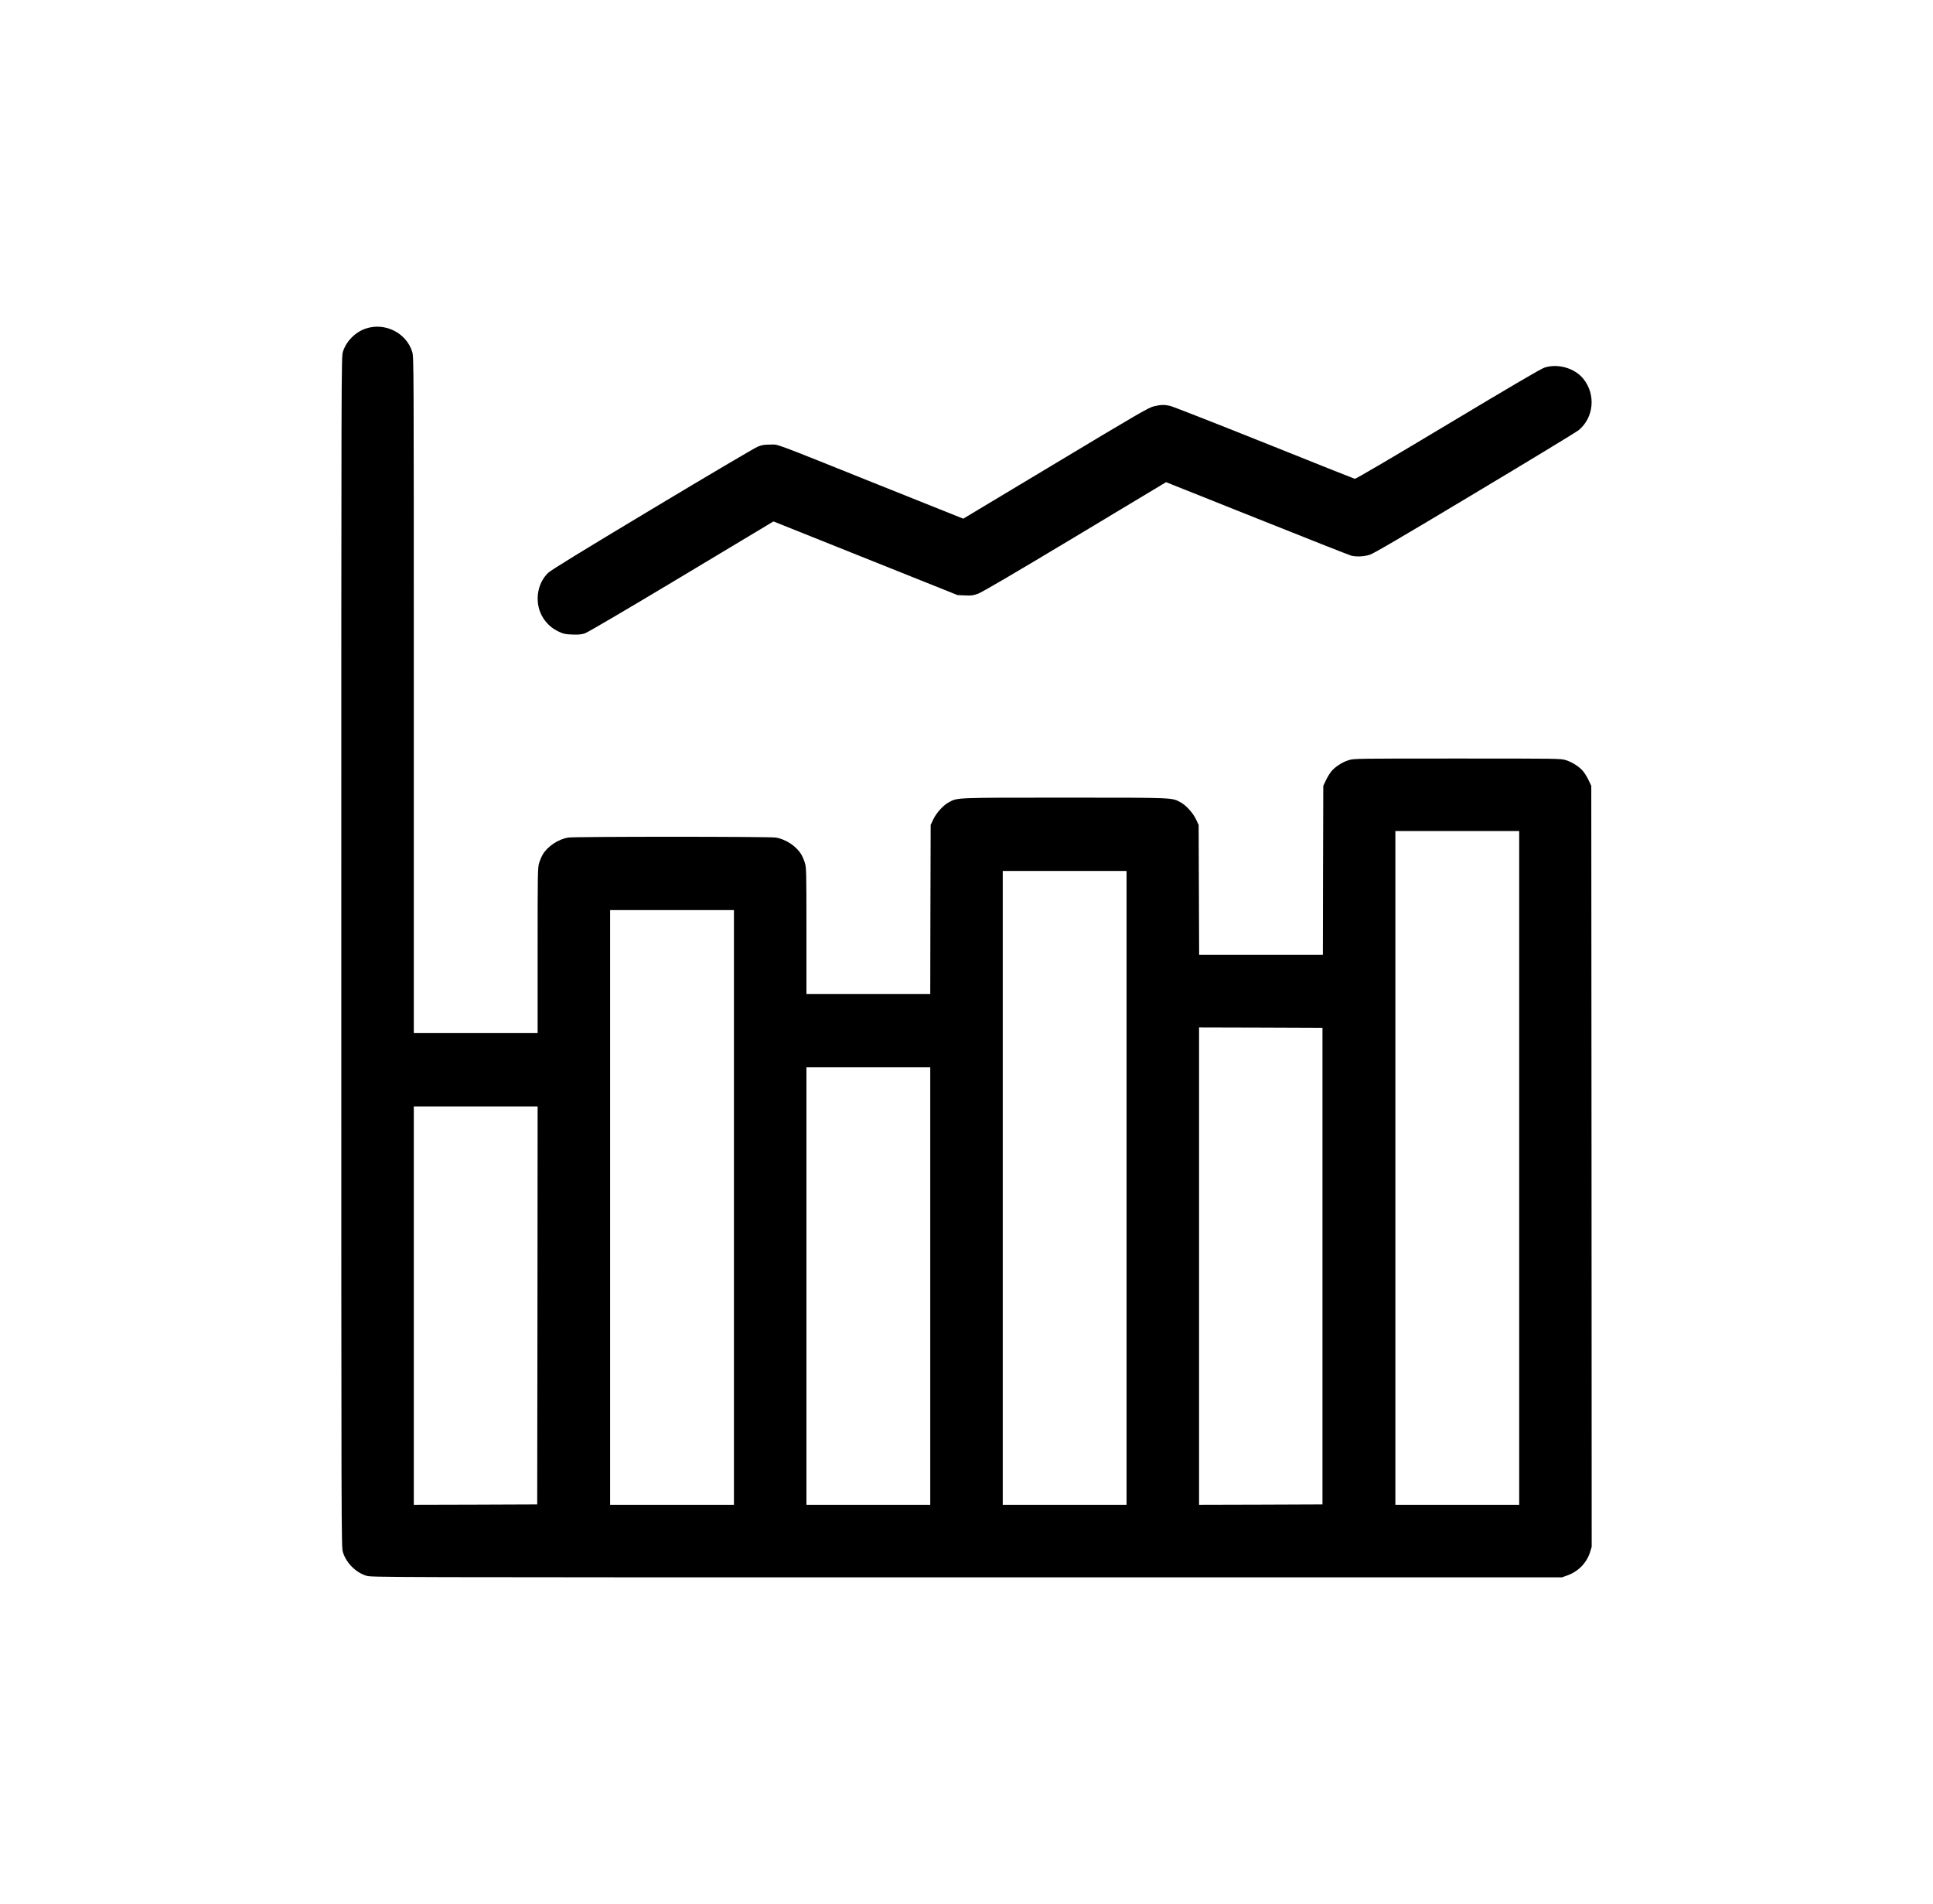
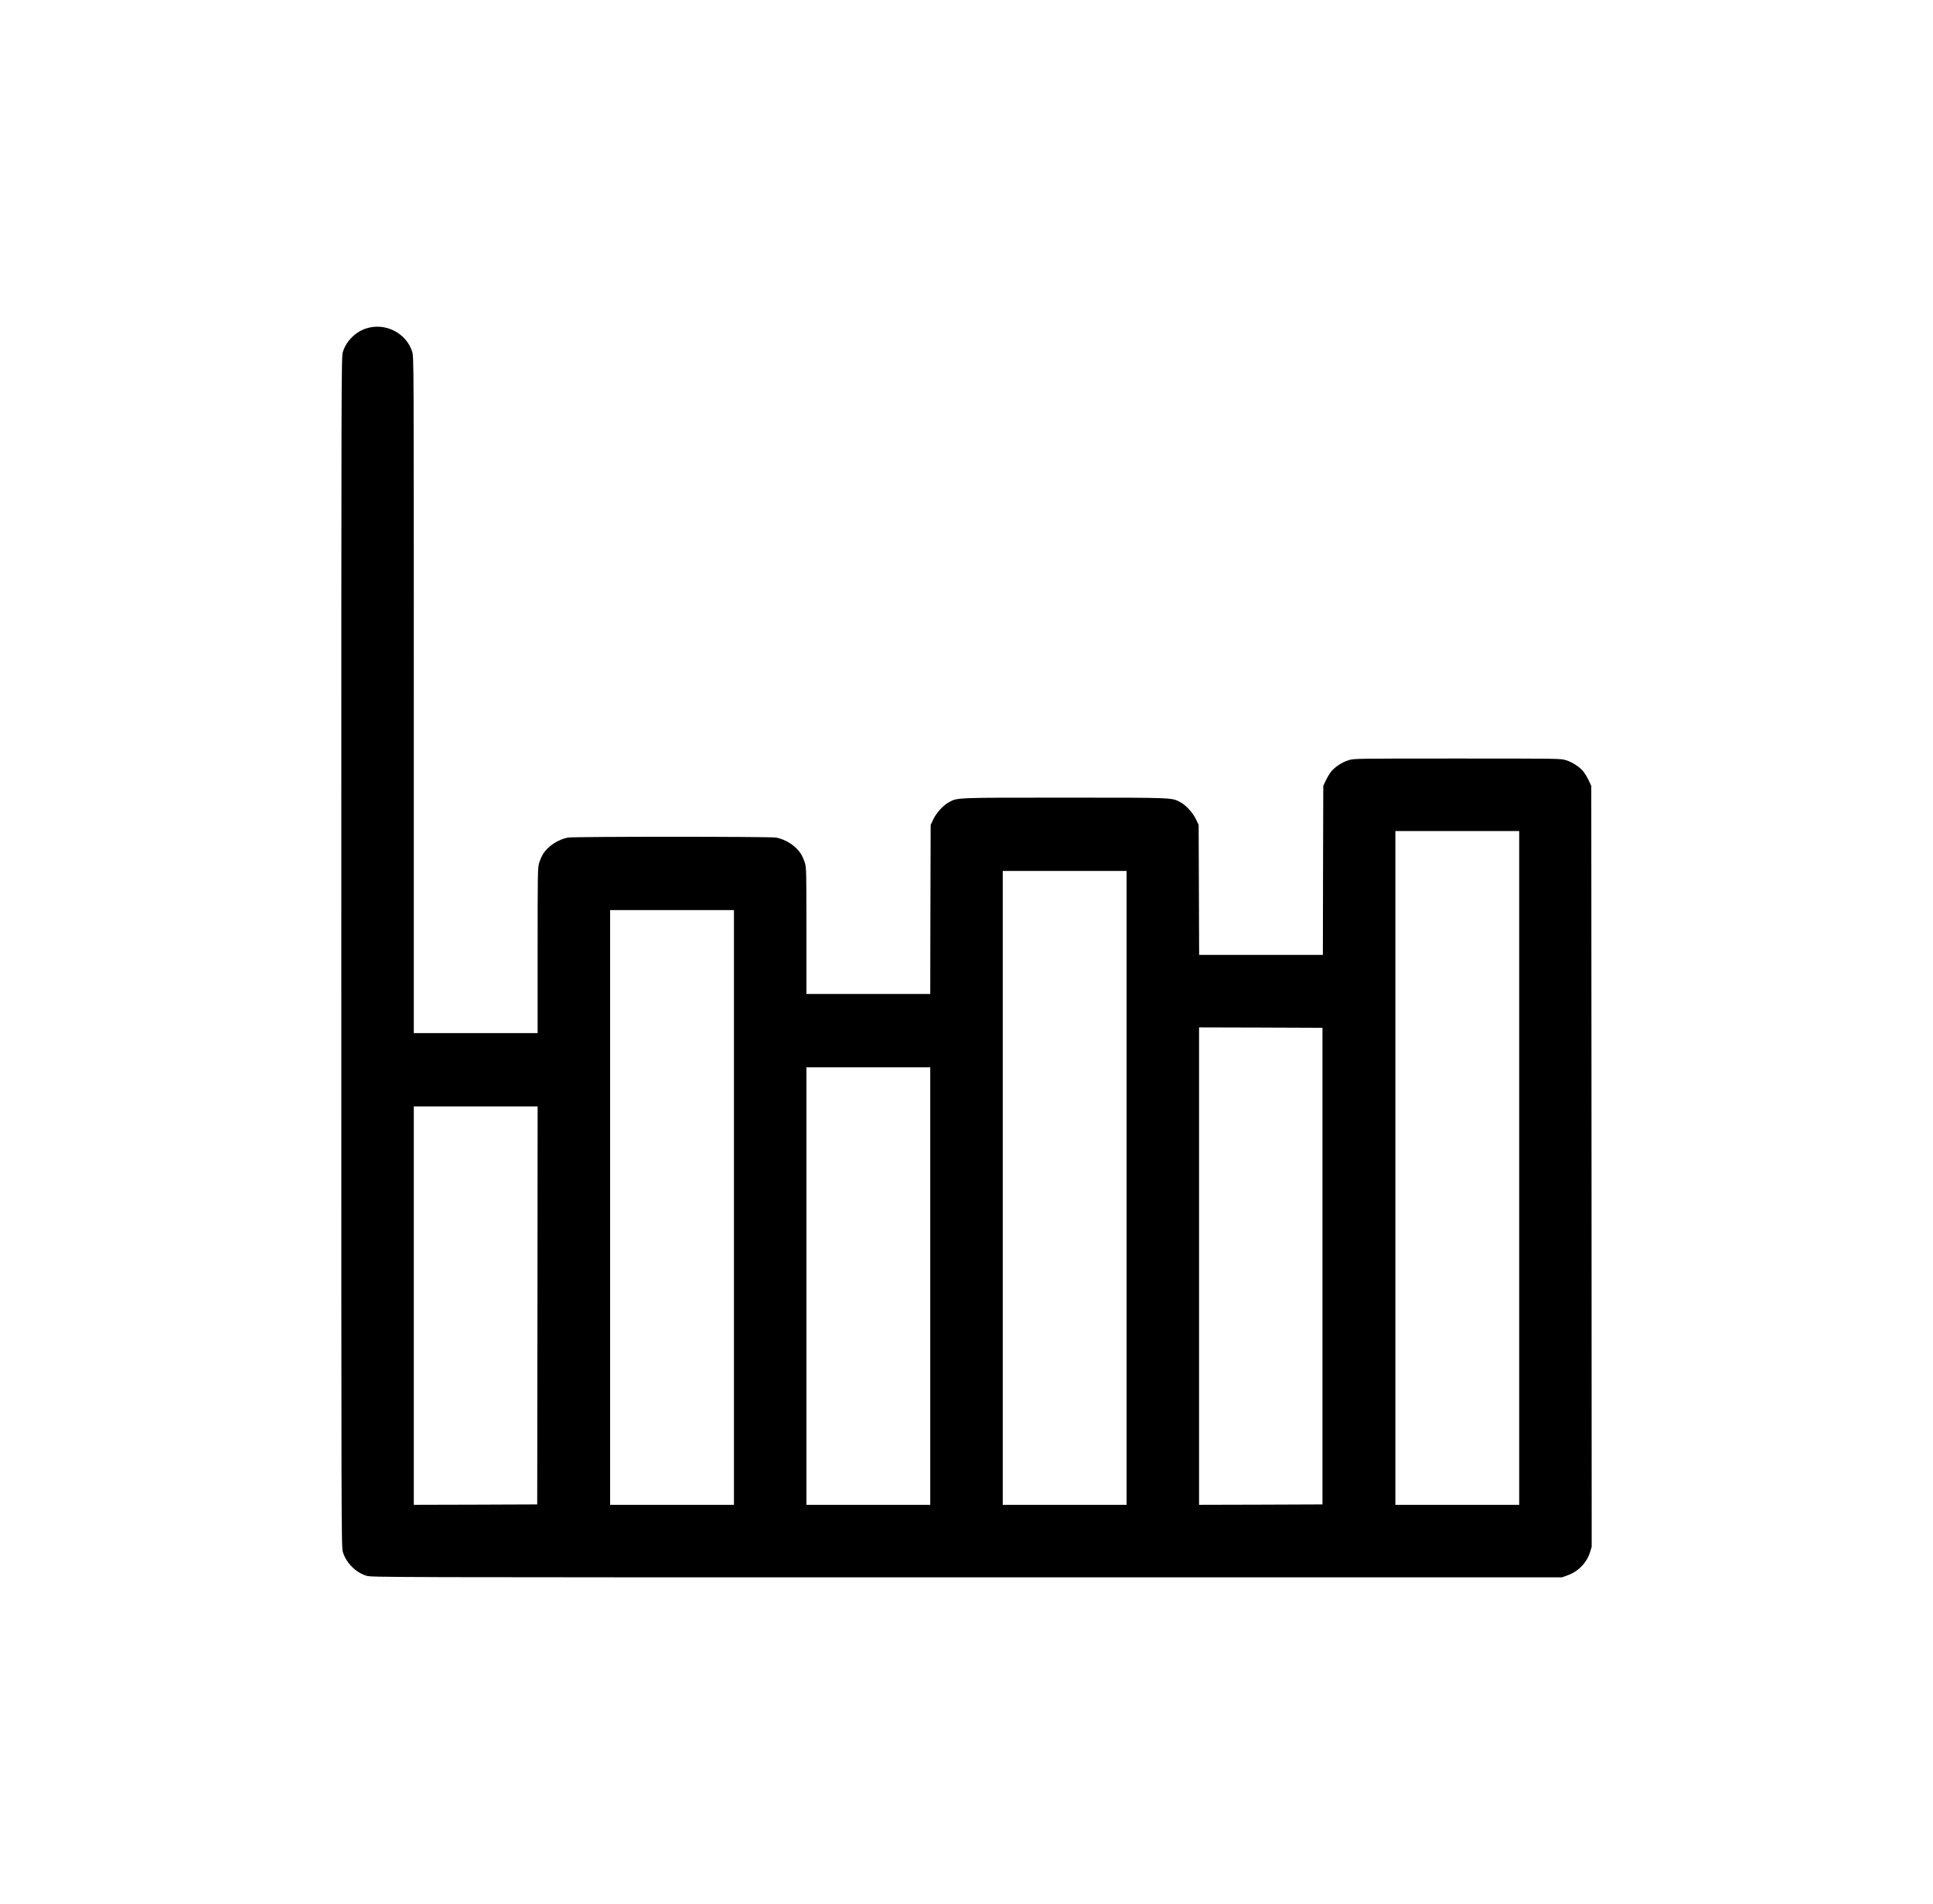
<svg xmlns="http://www.w3.org/2000/svg" version="1.0" width="2373pt" height="2337pt" viewBox="0 0 2373 2337" preserveAspectRatio="xMidYMid meet">
  <g transform="translate(0,2337) scale(0.1,-0.1)" fill="#000000" stroke="none">
    <path d="M4490 19337 c-130 -44 -240 -156 -280 -284 -20 -65 -20 -80 -20 -7368 0 -7253 0 -7303 20 -7367 40 -130 157 -248 287 -288 65 -20 80 -20 7372 -20 l7306 0 67 24 c132 47 235 152 277 282 l21 69 -2 4670 -3 4670 -32 67 c-17 37 -47 86 -65 108 -44 56 -136 116 -215 140 -64 20 -91 20 -1333 20 -1242 0 -1269 0 -1333 -20 -79 -24 -171 -84 -215 -140 -18 -22 -48 -71 -65 -108 l-32 -67 -3 -1037 -2 -1038 -760 0 -759 0 -3 798 -3 797 -32 68 c-38 80 -122 173 -191 210 -107 58 -65 57 -1422 57 -1357 0 -1315 1 -1422 -57 -69 -37 -153 -130 -191 -210 l-32 -68 -3 -1037 -2 -1038 -760 0 -760 0 0 774 c0 730 -1 778 -19 835 -10 33 -30 80 -44 103 -59 101 -191 188 -313 208 -79 13 -2469 13 -2548 0 -122 -20 -254 -107 -313 -208 -14 -23 -34 -70 -44 -103 -18 -58 -19 -110 -19 -1075 l0 -1014 -760 0 -760 0 0 4149 c0 4128 0 4149 -20 4214 -72 232 -336 364 -570 284z m14160 -10302 l0 -4135 -760 0 -760 0 0 4135 0 4135 760 0 760 0 0 -4135z m-4820 -245 l0 -3890 -760 0 -760 0 0 3890 0 3890 760 0 760 0 0 -3890z m-4820 -240 l0 -3650 -760 0 -760 0 0 3650 0 3650 760 0 760 0 0 -3650z m7225 -720 l0 -2925 -757 -3 -758 -2 0 2930 0 2930 758 -2 757 -3 0 -2925z m-4815 -245 l0 -2685 -760 0 -760 0 0 2685 0 2685 760 0 760 0 0 -2685z m-4822 -237 l-3 -2443 -757 -3 -758 -2 0 2445 0 2445 760 0 760 0 -2 -2442z" />
-     <path d="M18963 18859 c-43 -13 -404 -225 -1188 -695 -678 -407 -1133 -674 -1143 -671 -9 2 -512 202 -1117 445 -605 242 -1124 445 -1153 451 -71 15 -110 14 -193 -5 -64 -14 -178 -80 -1207 -698 l-1137 -682 -1045 418 c-1350 541 -1216 491 -1325 491 -74 0 -101 -4 -154 -26 -36 -14 -618 -358 -1295 -764 -878 -527 -1243 -751 -1278 -785 -144 -140 -170 -384 -58 -556 47 -73 108 -126 190 -165 56 -27 78 -32 165 -35 80 -3 112 0 157 15 34 12 520 297 1185 696 l1128 677 1130 -452 1130 -452 90 -4 c77 -4 101 -1 160 20 48 17 427 239 1190 697 l1120 673 1115 -445 c613 -245 1133 -450 1155 -456 62 -17 157 -13 228 9 49 15 375 206 1294 757 675 404 1248 752 1273 773 187 154 213 438 58 630 -105 131 -311 191 -475 139z" />
  </g>
</svg>